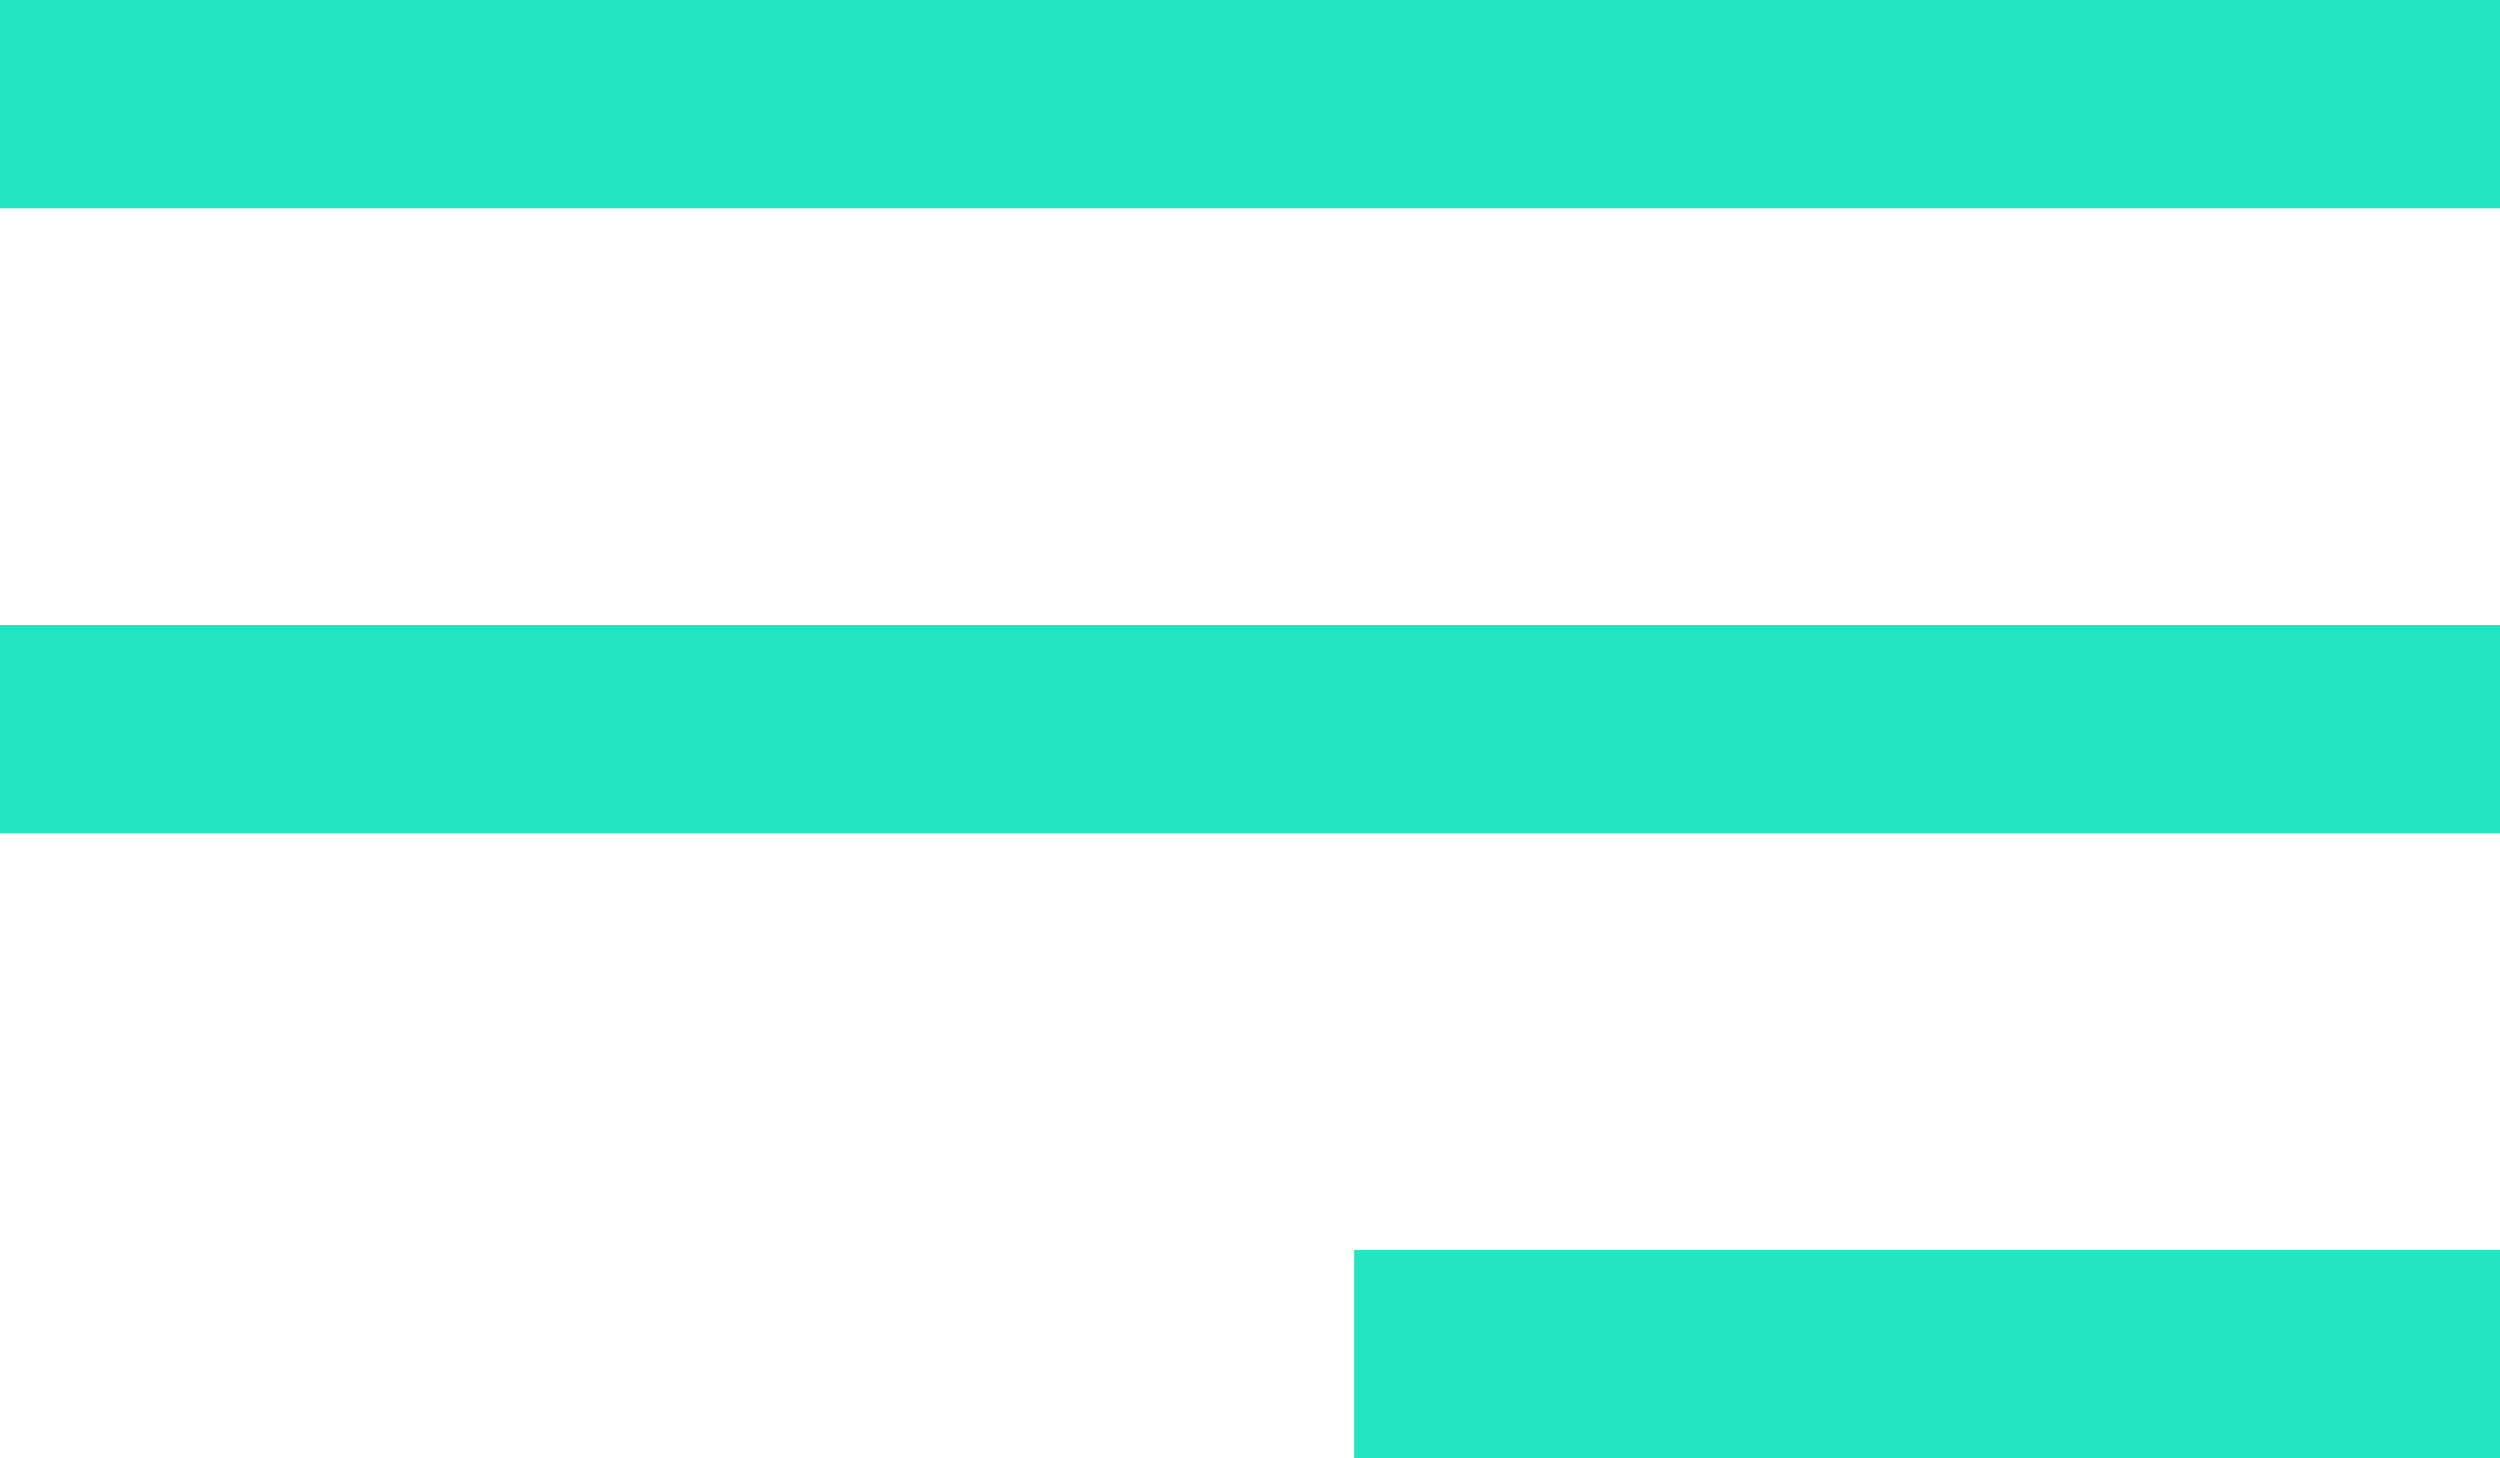
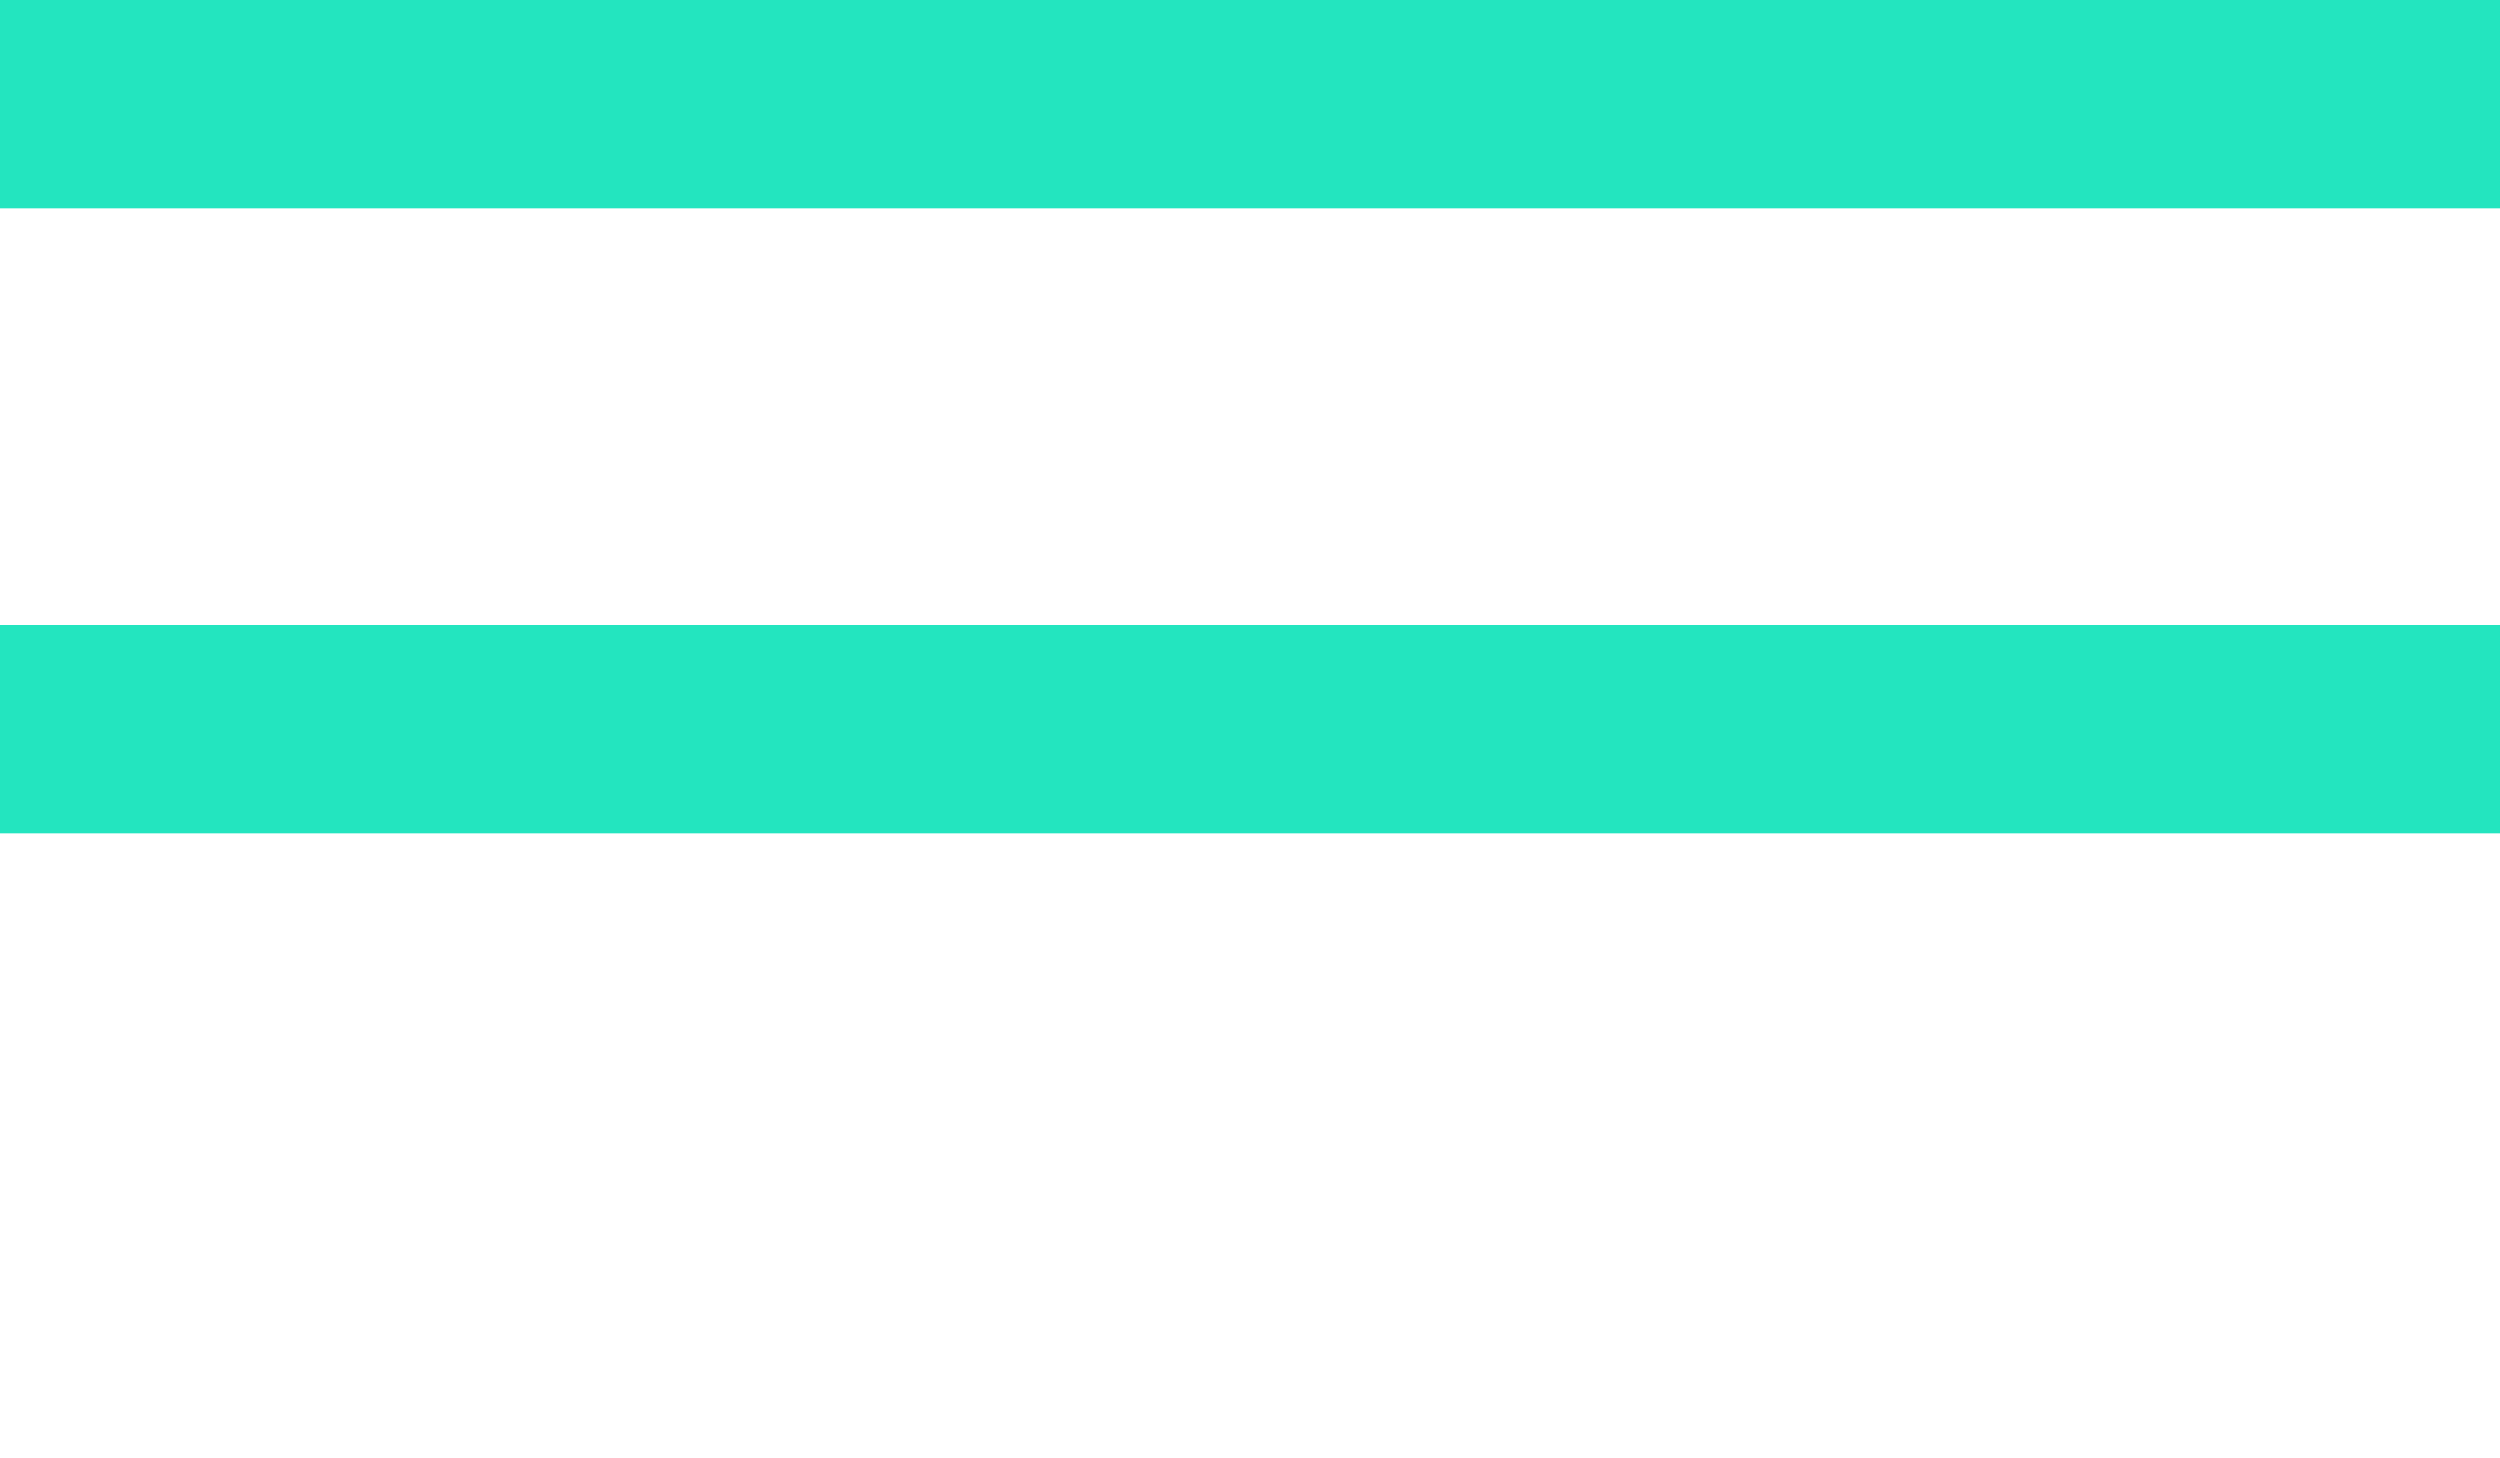
<svg xmlns="http://www.w3.org/2000/svg" width="24" height="14" viewBox="0 0 24 14" fill="none">
  <rect width="24" height="2" transform="matrix(1 0 0 -1 0 2)" fill="#23E5BF" />
  <rect width="24" height="2" transform="matrix(1 0 0 -1 0 8)" fill="#23E5BF" />
-   <rect width="11" height="2" transform="matrix(1 0 0 -1 13 14)" fill="#23E5BF" />
</svg>